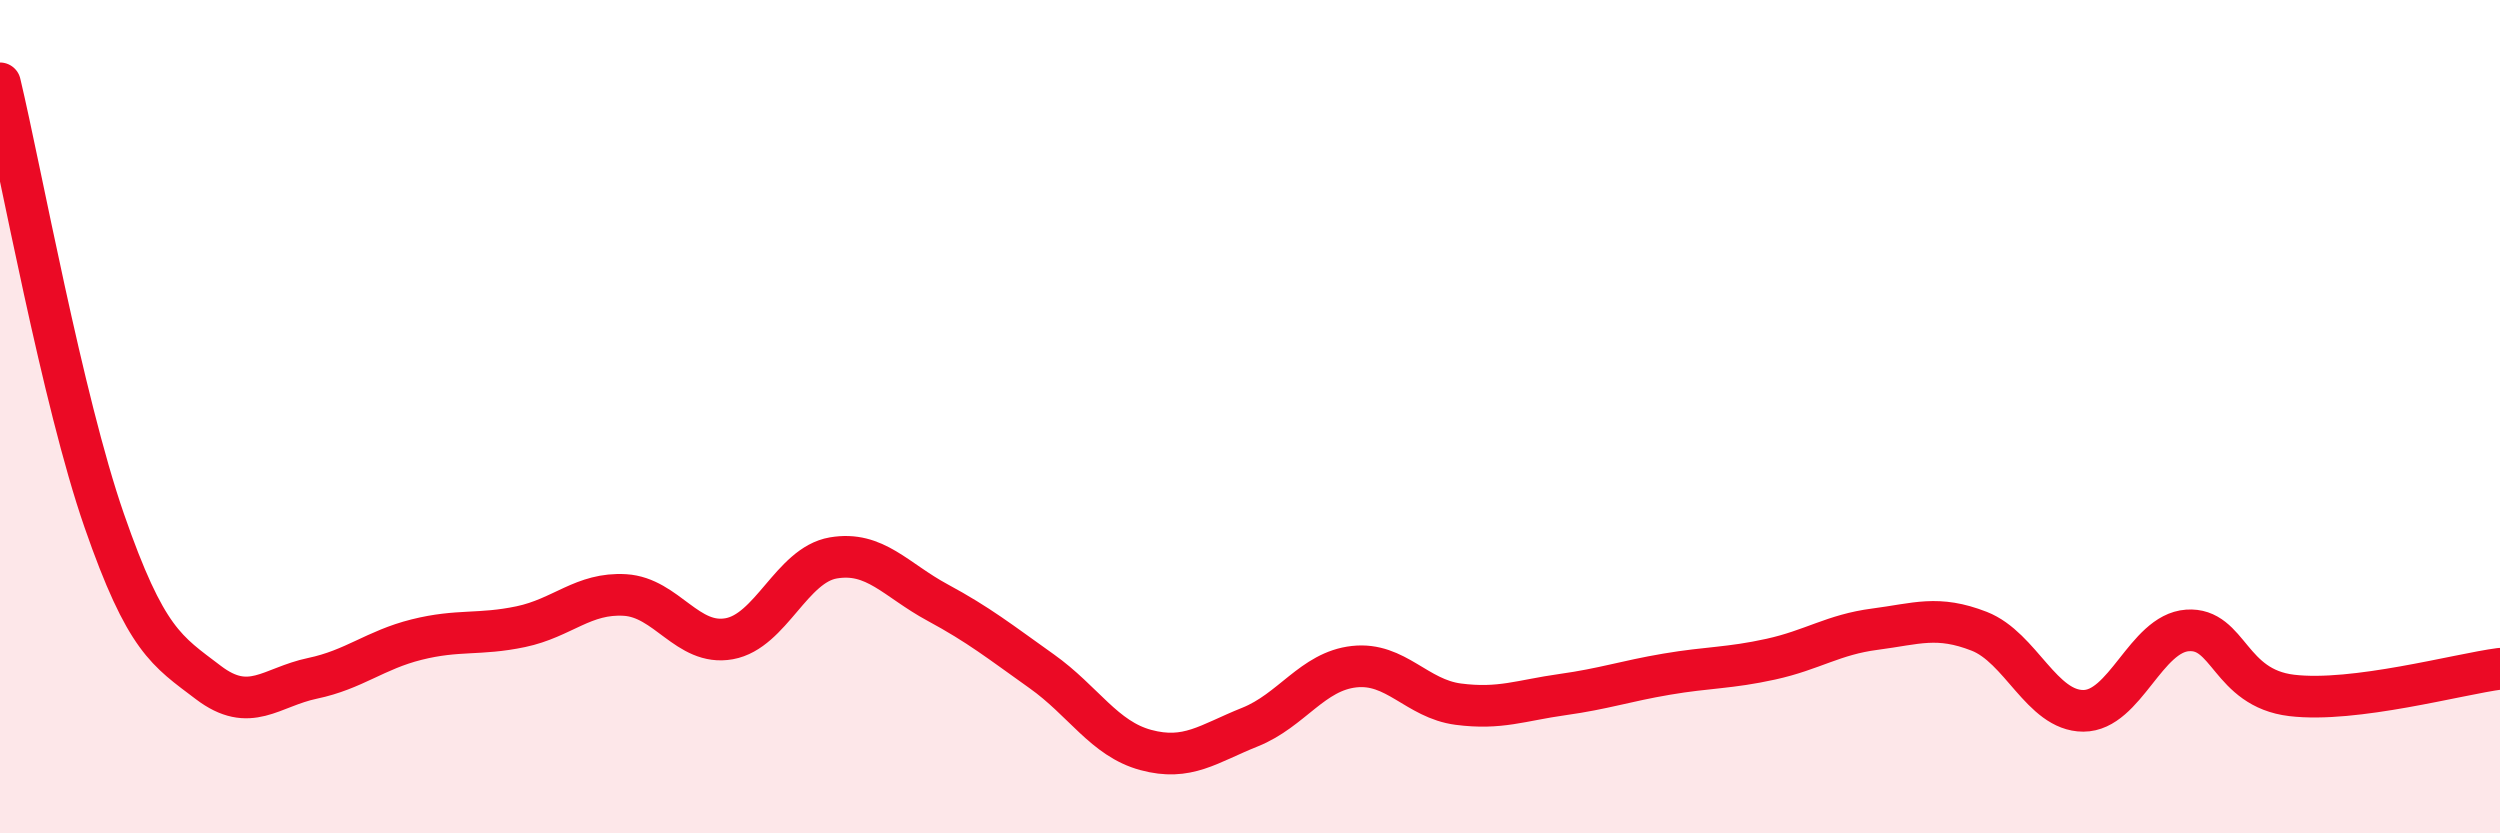
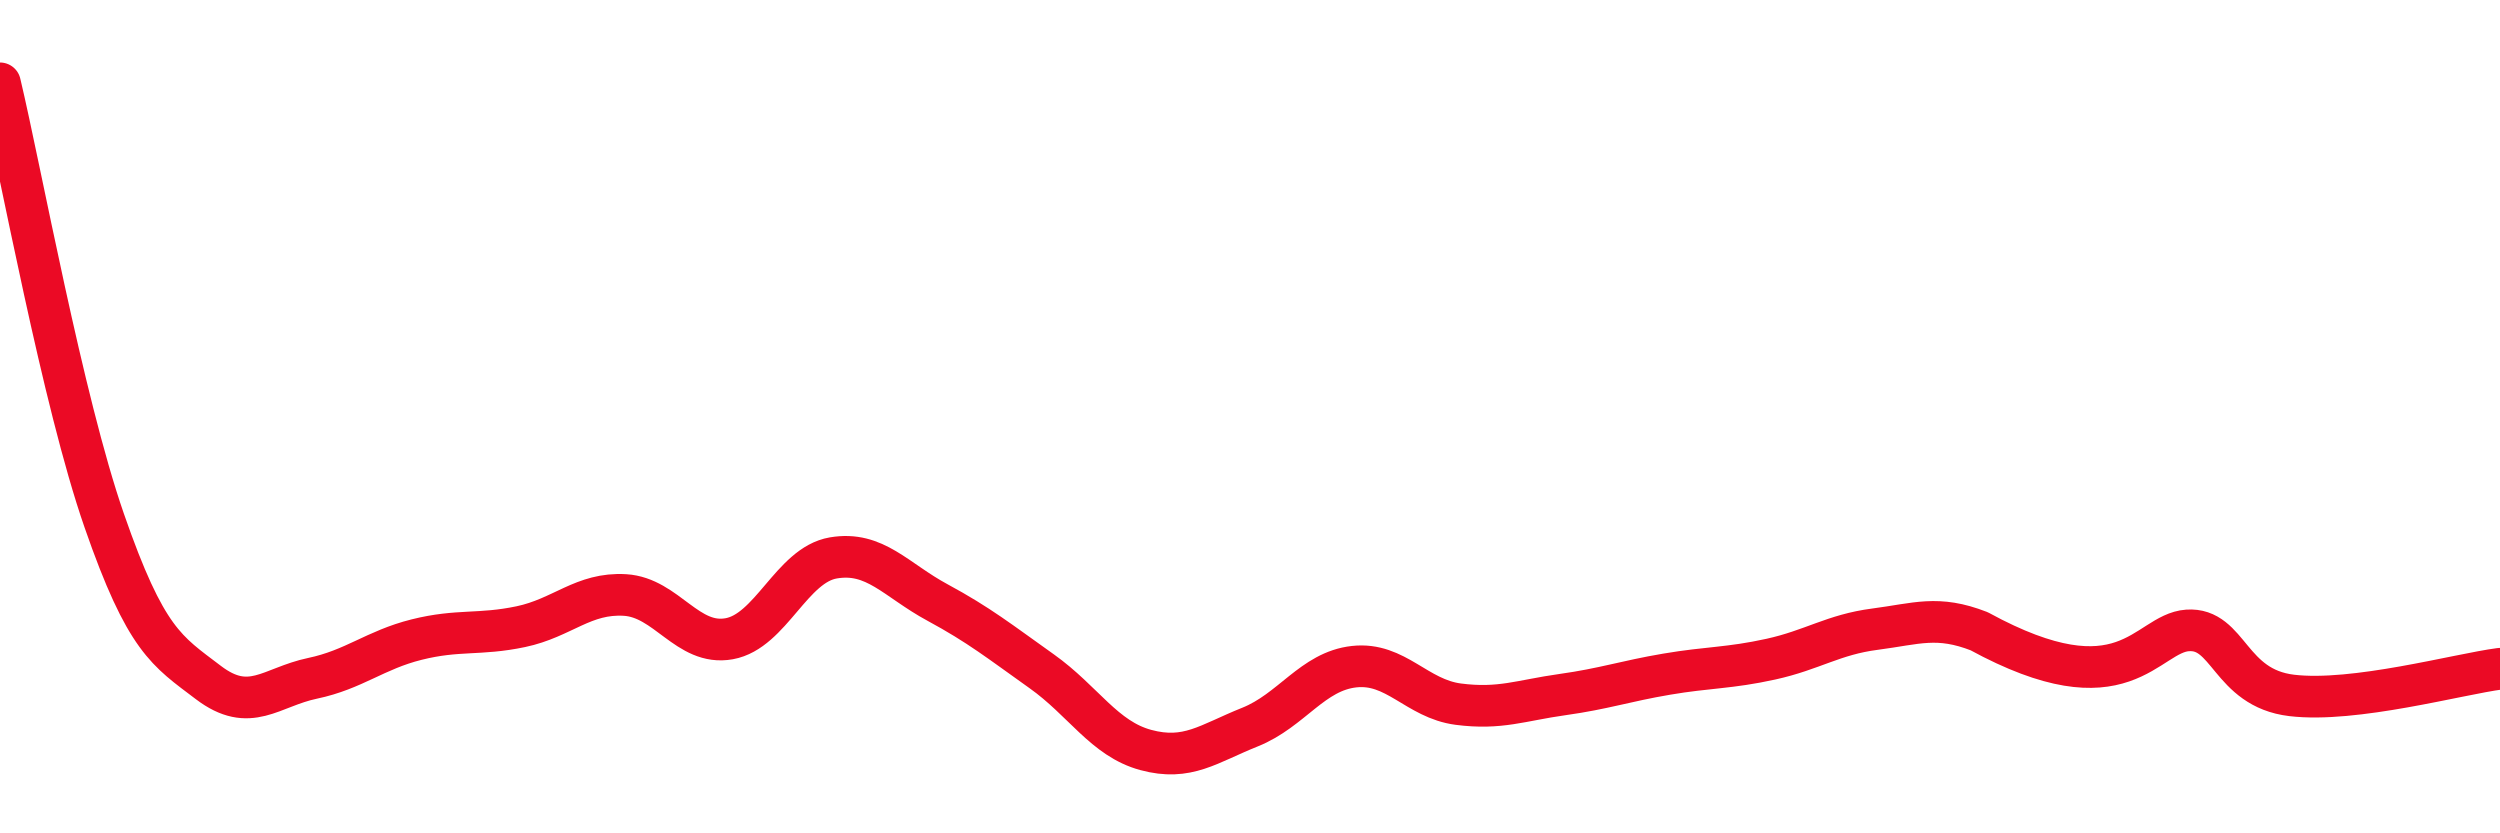
<svg xmlns="http://www.w3.org/2000/svg" width="60" height="20" viewBox="0 0 60 20">
-   <path d="M 0,2 C 0.5,4.1 1.5,9.61 2.5,12.49 C 3.5,15.37 4,15.62 5,16.38 C 6,17.14 6.5,16.49 7.5,16.28 C 8.5,16.07 9,15.6 10,15.35 C 11,15.1 11.5,15.25 12.5,15.04 C 13.5,14.83 14,14.22 15,14.28 C 16,14.34 16.5,15.51 17.5,15.33 C 18.5,15.15 19,13.56 20,13.39 C 21,13.22 21.5,13.92 22.5,14.46 C 23.5,15 24,15.4 25,16.11 C 26,16.82 26.5,17.73 27.5,18 C 28.5,18.27 29,17.85 30,17.45 C 31,17.05 31.5,16.11 32.5,16 C 33.5,15.89 34,16.77 35,16.9 C 36,17.03 36.5,16.81 37.5,16.67 C 38.5,16.53 39,16.35 40,16.18 C 41,16.01 41.5,16.04 42.5,15.82 C 43.5,15.6 44,15.23 45,15.1 C 46,14.97 46.5,14.76 47.5,15.15 C 48.5,15.54 49,17.06 50,17.06 C 51,17.06 51.5,15.2 52.5,15.13 C 53.5,15.06 53.5,16.51 55,16.69 C 56.5,16.87 59,16.18 60,16.05L60 20L0 20Z" fill="#EB0A25" opacity="0.1" stroke-linecap="round" stroke-linejoin="round" />
-   <path d="M 0,2 C 0.5,4.1 1.5,9.61 2.5,12.49 C 3.5,15.37 4,15.62 5,16.38 C 6,17.14 6.5,16.49 7.5,16.28 C 8.5,16.07 9,15.6 10,15.35 C 11,15.1 11.5,15.25 12.5,15.04 C 13.5,14.83 14,14.22 15,14.28 C 16,14.34 16.5,15.51 17.5,15.33 C 18.5,15.15 19,13.56 20,13.39 C 21,13.22 21.5,13.92 22.5,14.46 C 23.5,15 24,15.4 25,16.11 C 26,16.82 26.5,17.73 27.5,18 C 28.5,18.27 29,17.85 30,17.45 C 31,17.05 31.5,16.11 32.5,16 C 33.5,15.89 34,16.77 35,16.9 C 36,17.03 36.5,16.81 37.5,16.67 C 38.5,16.53 39,16.35 40,16.18 C 41,16.01 41.5,16.04 42.5,15.82 C 43.5,15.6 44,15.23 45,15.1 C 46,14.97 46.5,14.76 47.5,15.15 C 48.5,15.54 49,17.06 50,17.06 C 51,17.06 51.5,15.2 52.5,15.13 C 53.5,15.06 53.5,16.51 55,16.69 C 56.5,16.87 59,16.18 60,16.05" stroke="#EB0A25" stroke-width="1" fill="none" stroke-linecap="round" stroke-linejoin="round" />
+   <path d="M 0,2 C 0.5,4.1 1.5,9.61 2.5,12.49 C 3.5,15.37 4,15.62 5,16.38 C 6,17.14 6.5,16.49 7.5,16.28 C 8.5,16.07 9,15.6 10,15.35 C 11,15.1 11.5,15.25 12.5,15.04 C 13.5,14.83 14,14.22 15,14.28 C 16,14.34 16.5,15.51 17.5,15.33 C 18.5,15.15 19,13.56 20,13.39 C 21,13.22 21.5,13.92 22.5,14.46 C 23.5,15 24,15.4 25,16.11 C 26,16.82 26.5,17.73 27.5,18 C 28.5,18.27 29,17.85 30,17.45 C 31,17.05 31.5,16.11 32.5,16 C 33.5,15.89 34,16.77 35,16.9 C 36,17.03 36.5,16.81 37.5,16.67 C 38.5,16.53 39,16.35 40,16.18 C 41,16.01 41.5,16.04 42.5,15.82 C 43.5,15.6 44,15.23 45,15.1 C 46,14.97 46.5,14.76 47.5,15.15 C 51,17.06 51.5,15.2 52.5,15.13 C 53.5,15.06 53.5,16.51 55,16.69 C 56.5,16.87 59,16.18 60,16.05" stroke="#EB0A25" stroke-width="1" fill="none" stroke-linecap="round" stroke-linejoin="round" />
</svg>